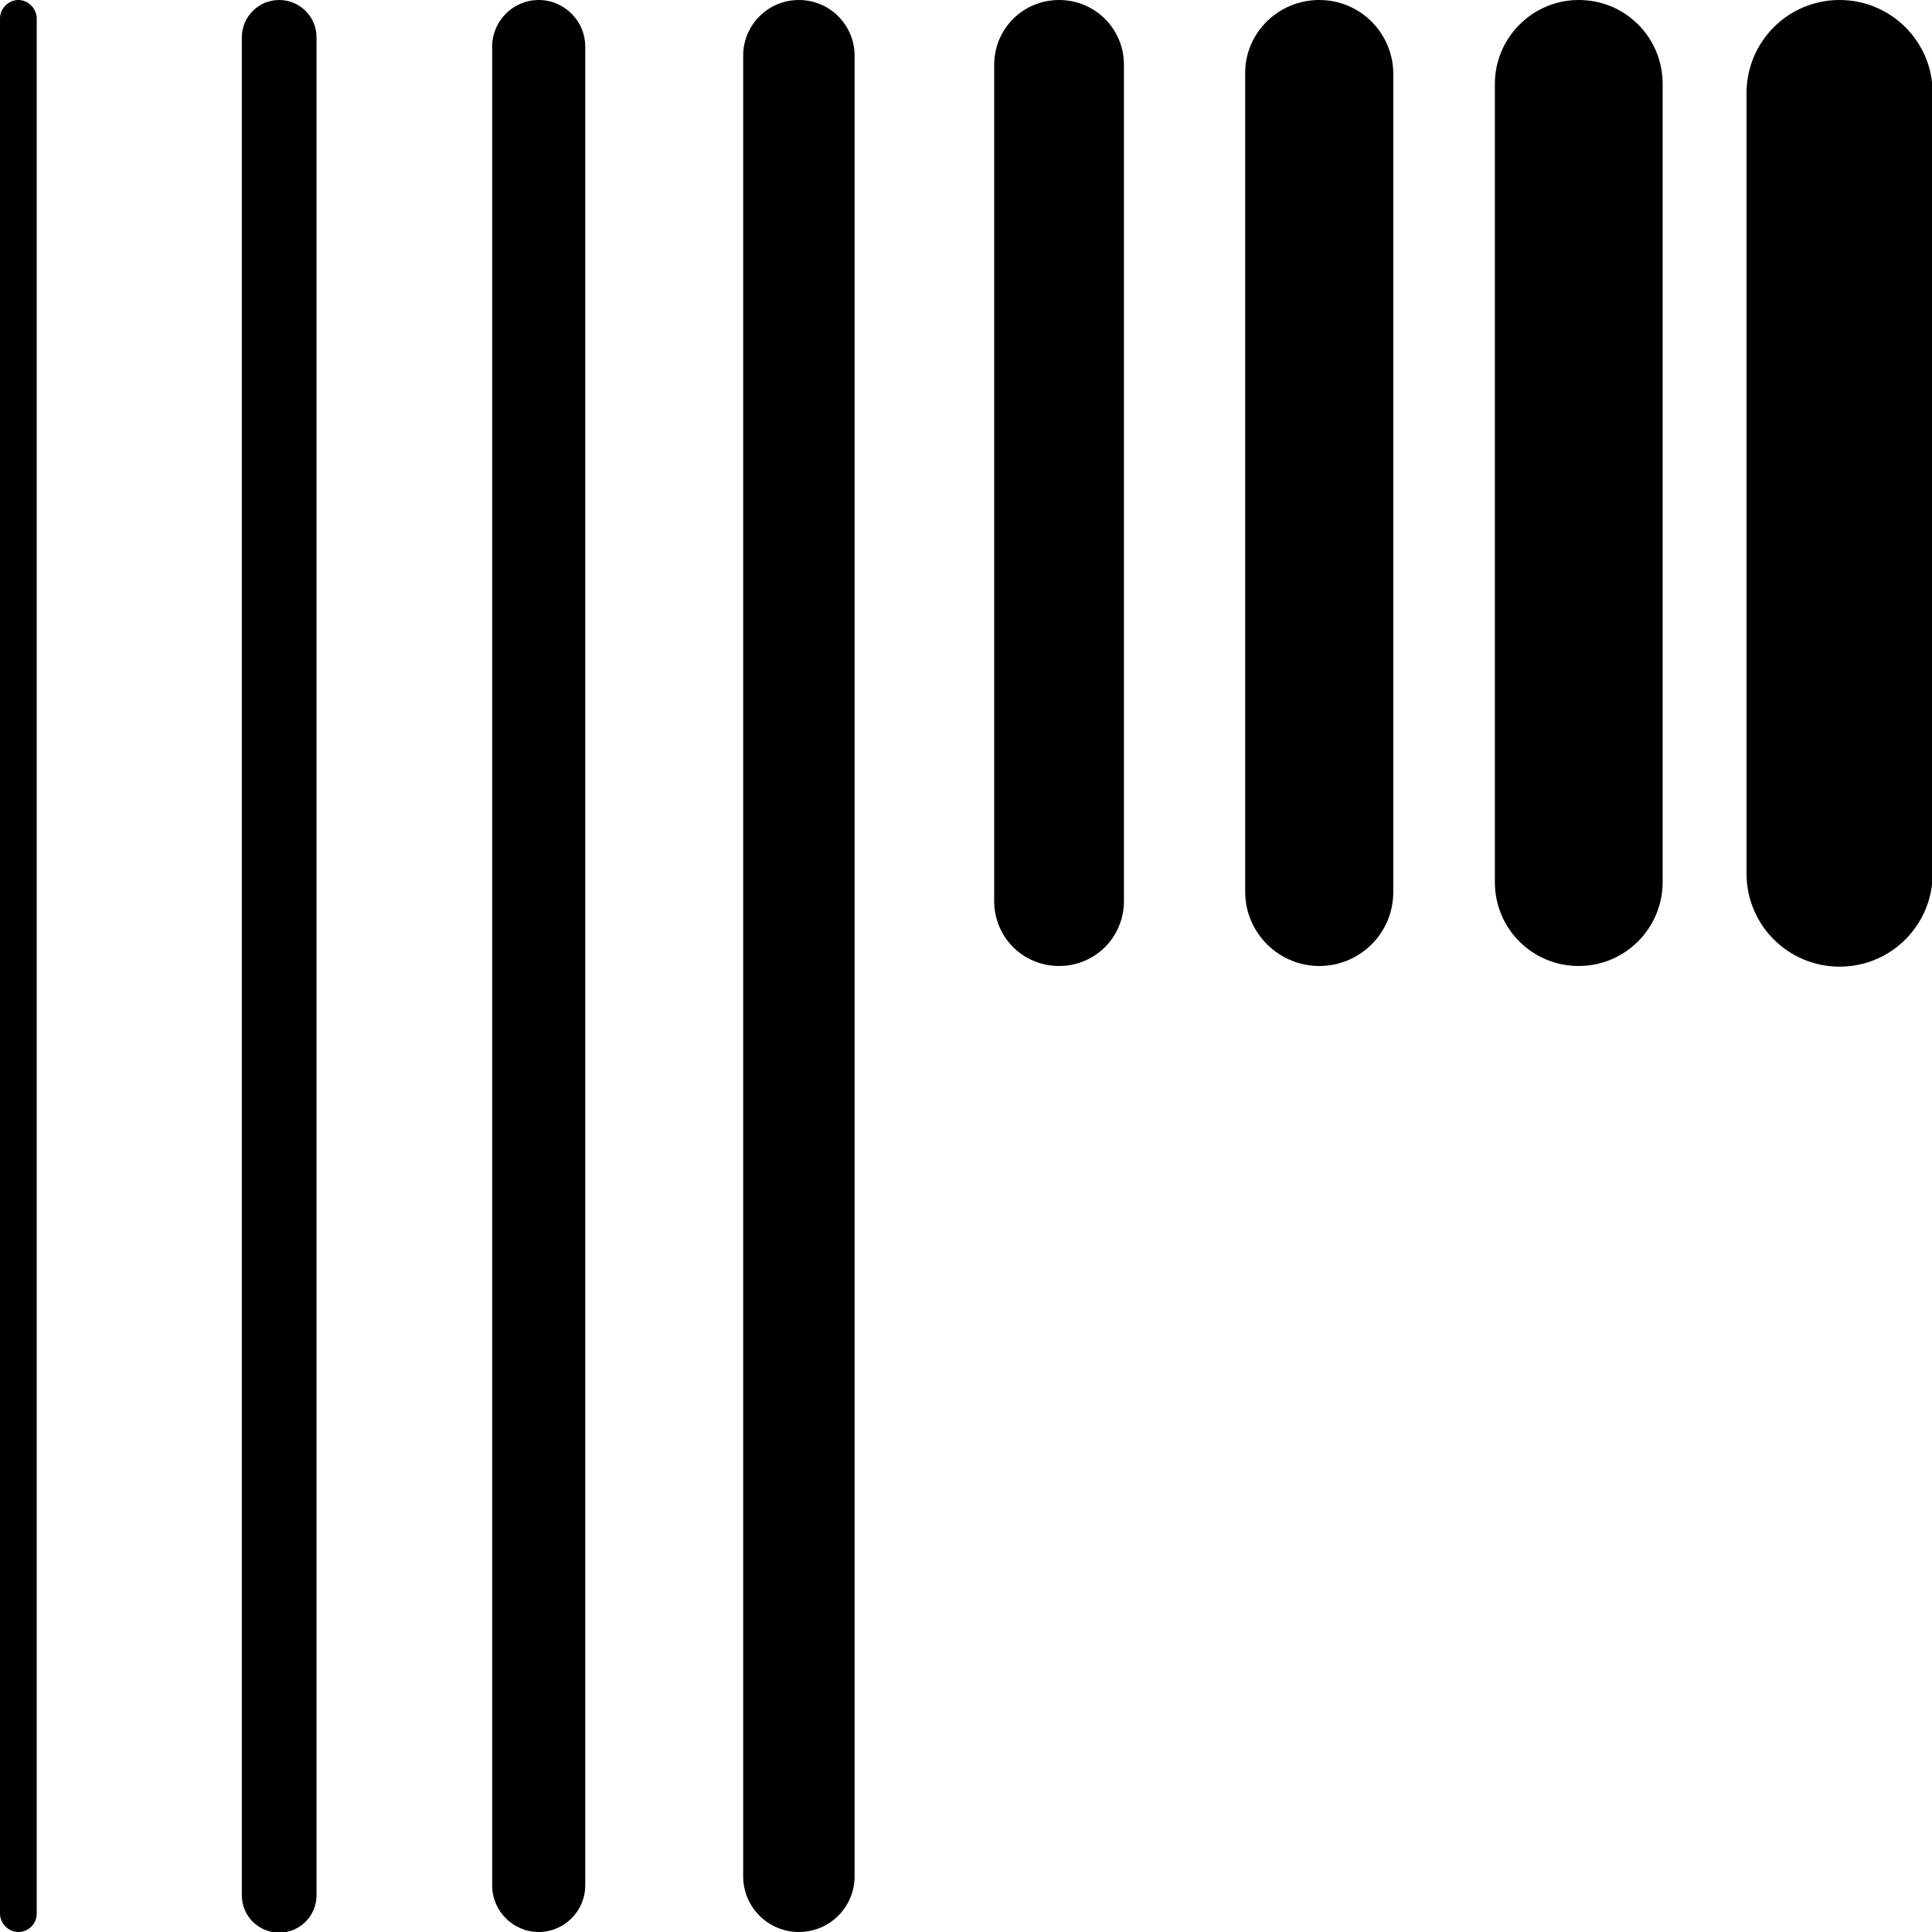
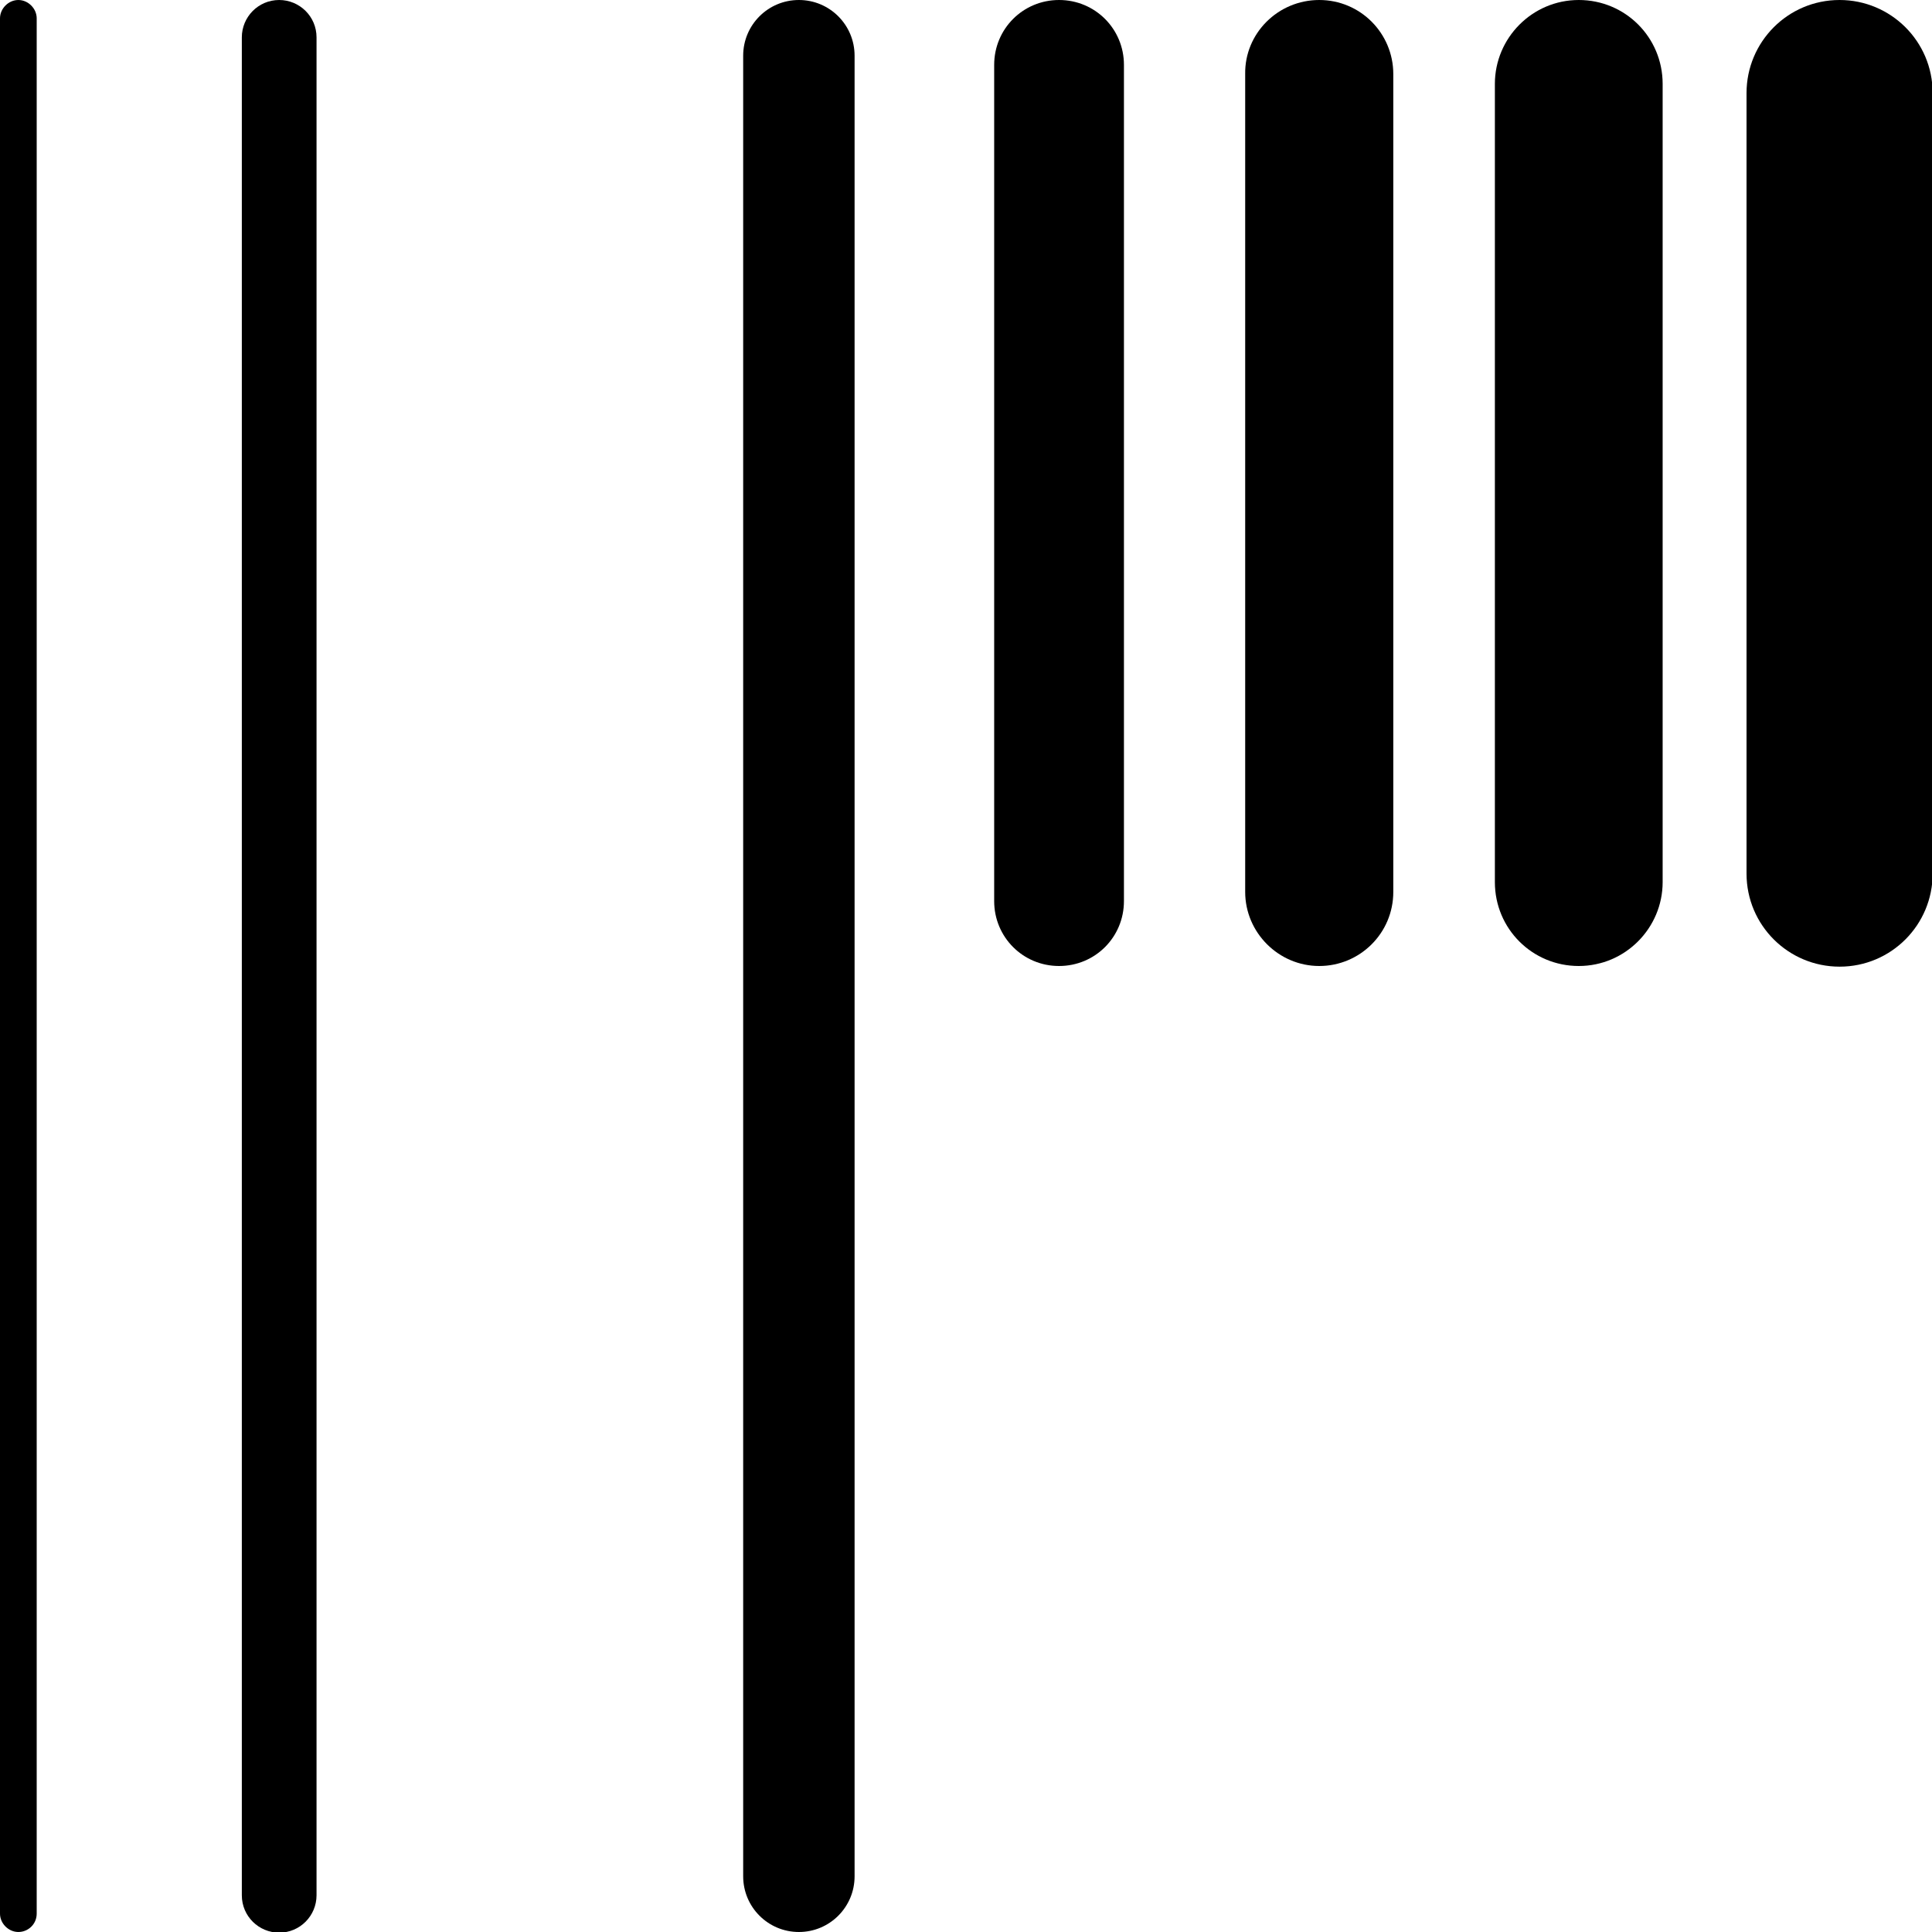
<svg xmlns="http://www.w3.org/2000/svg" version="1.1" id="background" x="0px" y="0px" viewBox="0 0 294.8 294.8" style="enable-background:new 0 0 294.8 294.8;" xml:space="preserve">
  <path d="M36.9,5.7c0-3.1,2.5-5.7,5.7-5.7c3.1,0,5.7,2.5,5.7,5.7v283.5c0,3.1-2.5,5.7-5.7,5.7c-3.1,0-5.7-2.5-5.7-5.7V5.7z" />
  <path d="M0,2.8C0,1.3,1.3,0,2.8,0s2.8,1.3,2.8,2.8V292c0,1.6-1.3,2.8-2.8,2.8S0,293.5,0,292V2.8z" />
-   <path d="M89.3,287.7c0,3.9-3.2,7.1-7.1,7.1c-3.9,0-7.1-3.2-7.1-7.1V7.1c0-3.9,3.2-7.1,7.1-7.1c3.9,0,7.1,3.2,7.1,7.1V287.7z" />
  <path d="M130.4,286.3c0,4.7-3.8,8.5-8.5,8.5s-8.5-3.8-8.5-8.5V8.5c0-4.7,3.8-8.5,8.5-8.5s8.5,3.8,8.5,8.5V286.3z" />
  <path d="M171.5,137.5c0,5.5-4.4,9.9-9.9,9.9c-5.5,0-9.9-4.4-9.9-9.9V9.9c0-5.5,4.4-9.9,9.9-9.9c5.5,0,9.9,4.4,9.9,9.9V137.5z" />
  <path d="M212.6,136.1c0,6.3-5.1,11.3-11.3,11.3s-11.3-5.1-11.3-11.3V11.3C189.9,5.1,195,0,201.3,0s11.3,5.1,11.3,11.3V136.1z" />
  <path d="M253.7,134.6c0,7-5.7,12.8-12.8,12.8s-12.8-5.7-12.8-12.8V12.8c0-7,5.7-12.8,12.8-12.8s12.8,5.7,12.8,12.8V134.6z" />
  <path d="M266.5,14.2c0-7.8,6.3-14.2,14.2-14.2c7.8,0,14.2,6.3,14.2,14.2v119.1c0,7.8-6.3,14.2-14.2,14.2c-7.8,0-14.2-6.3-14.2-14.2  V14.2z" />
</svg>